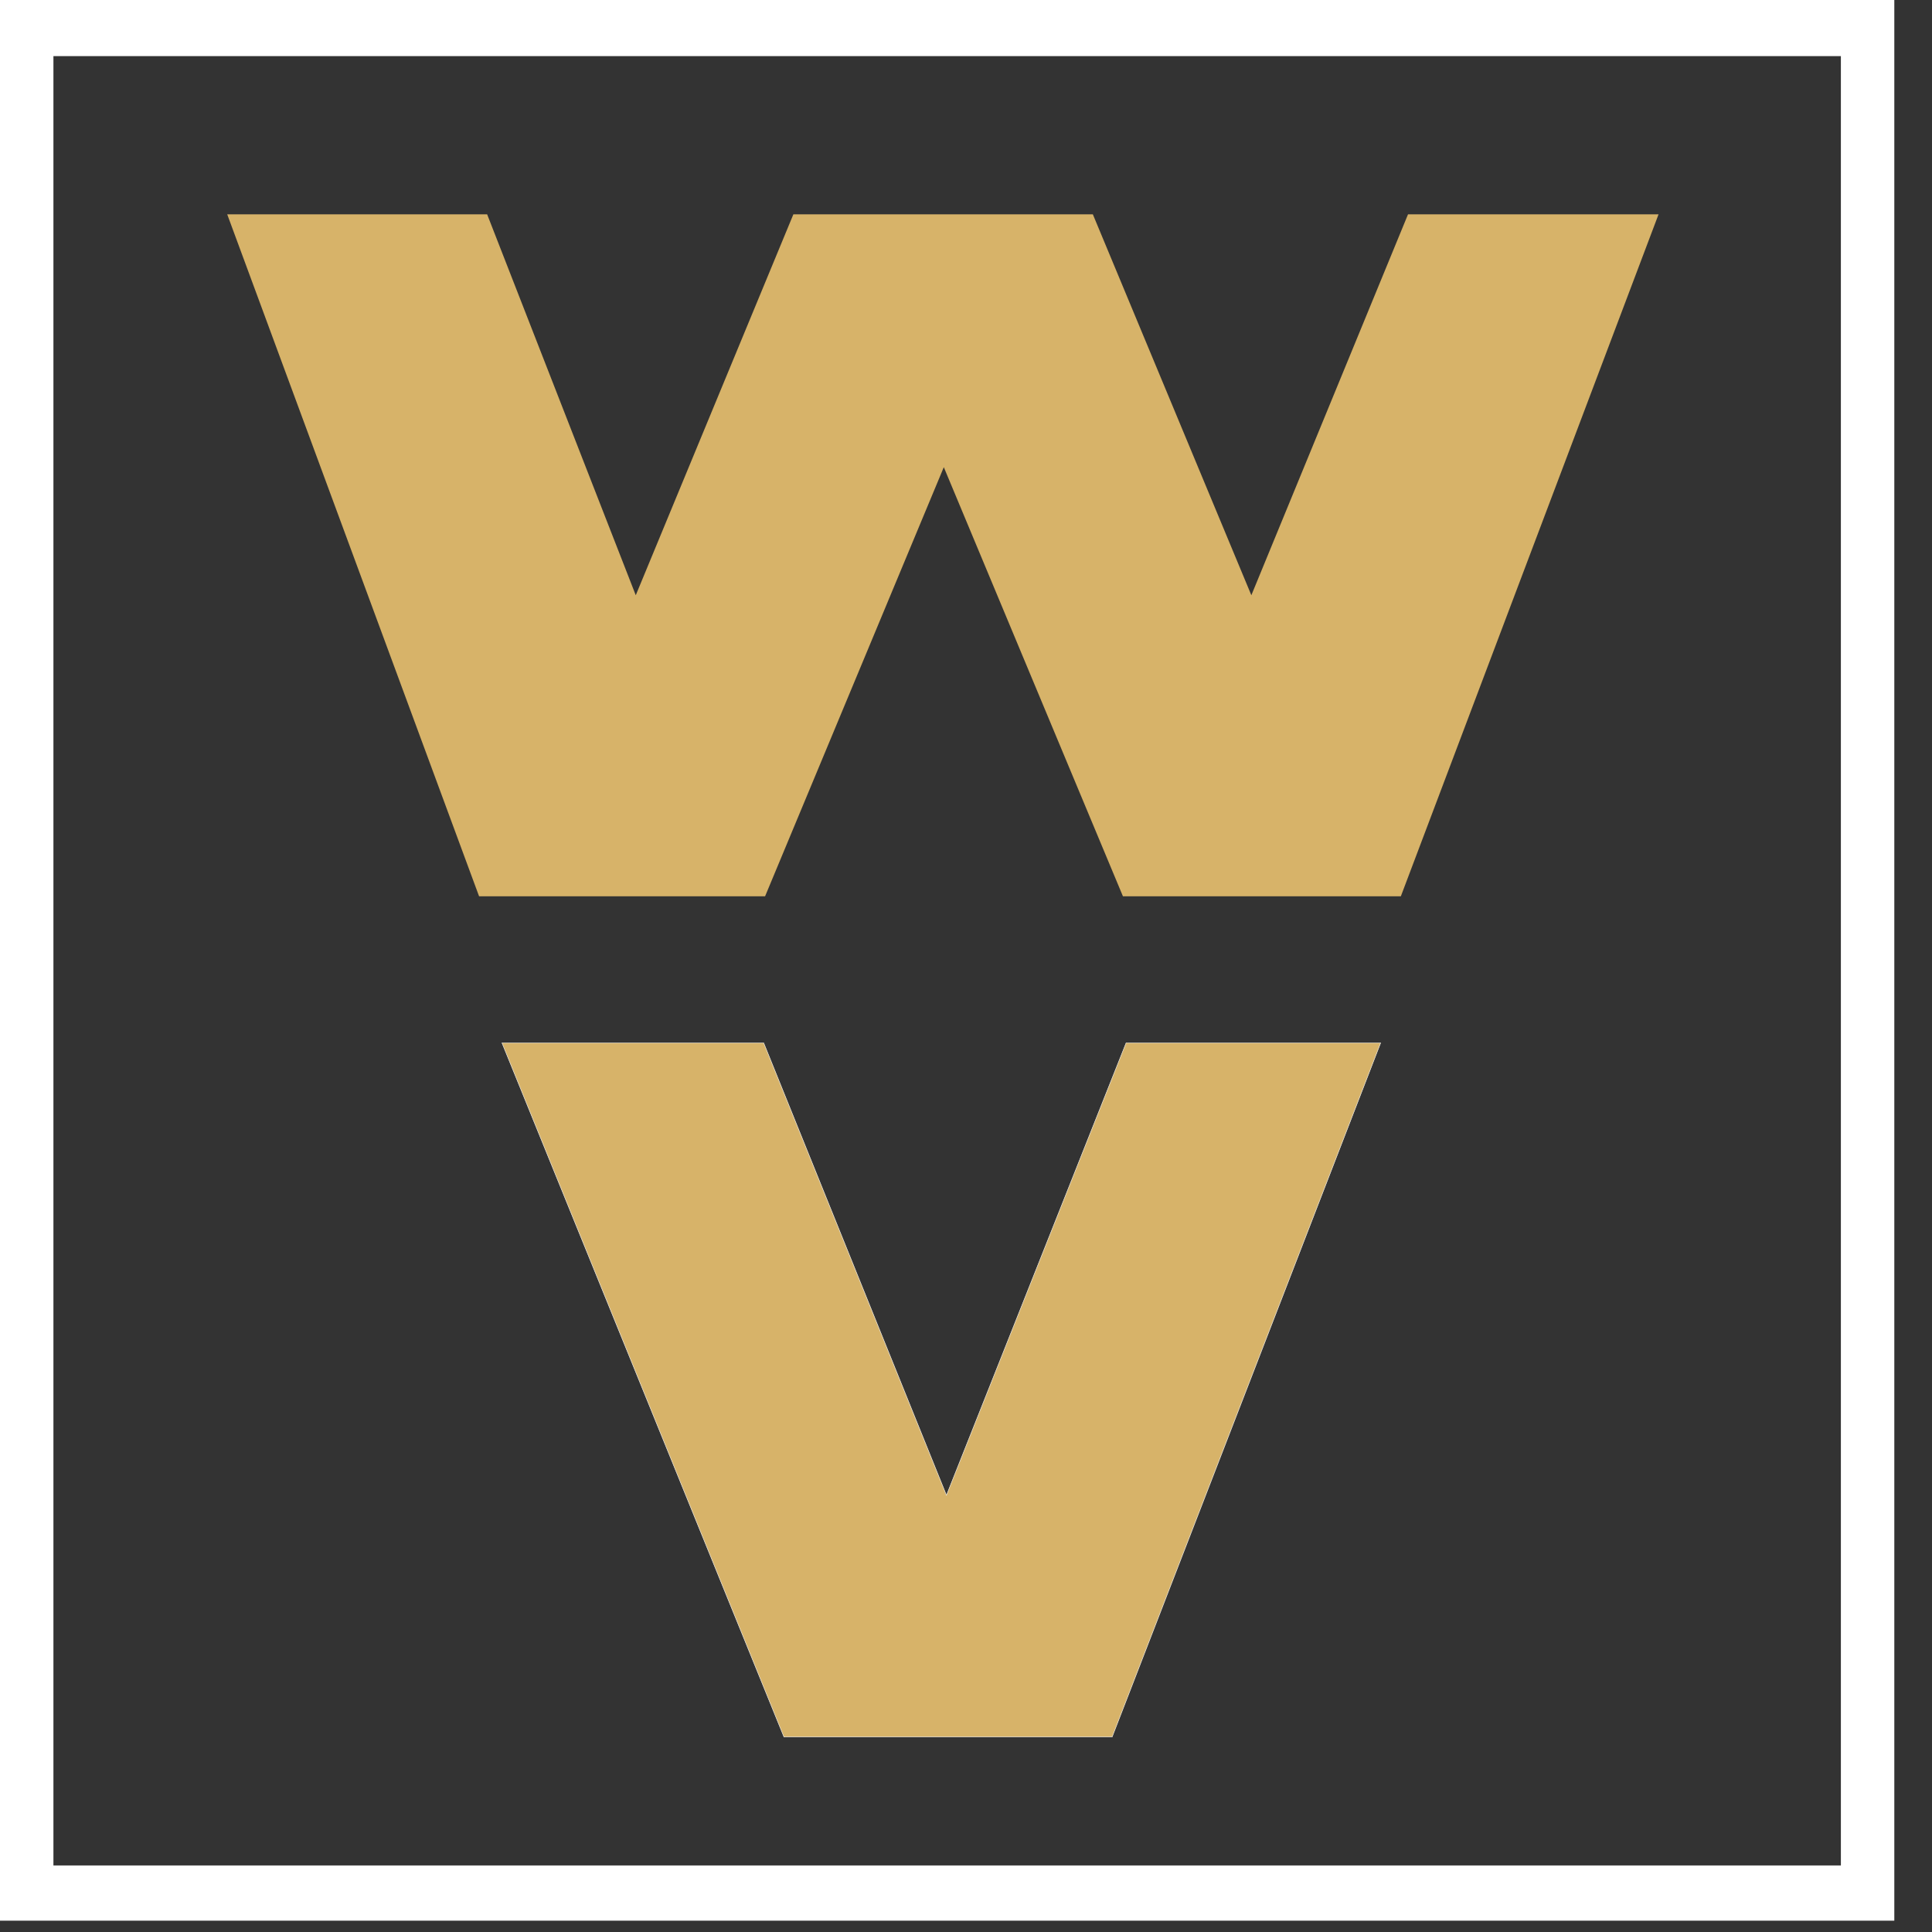
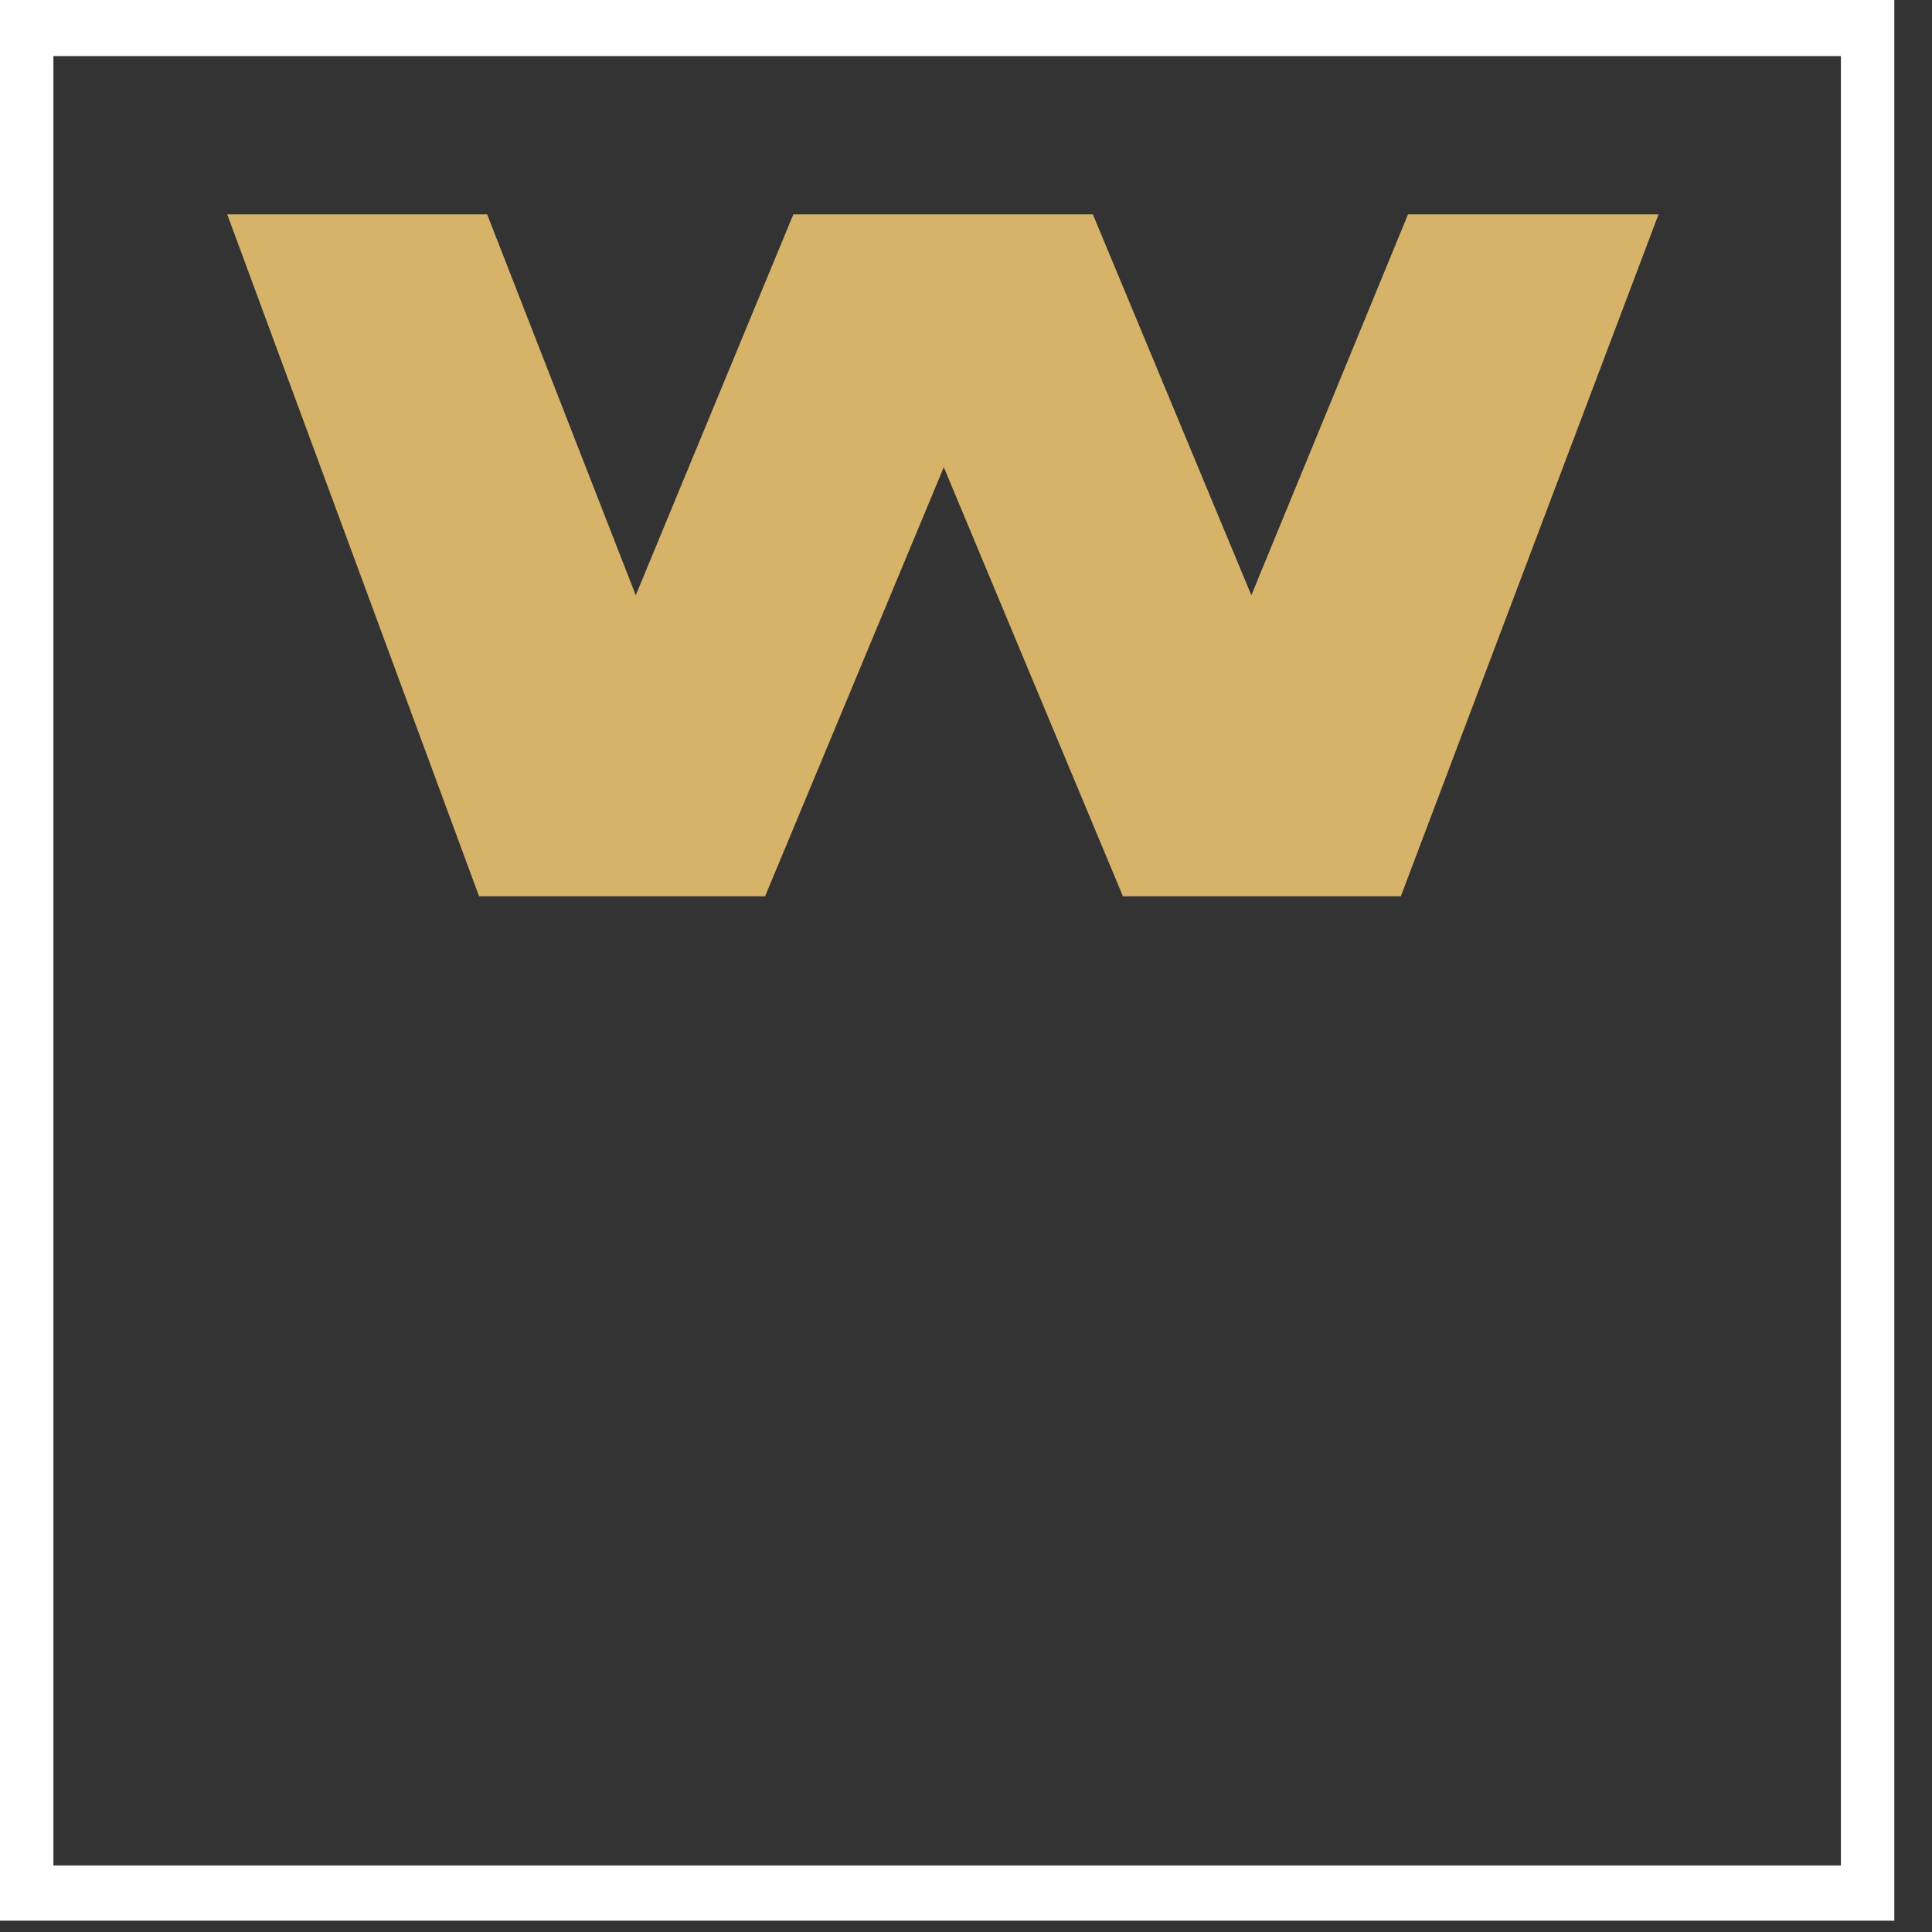
<svg xmlns="http://www.w3.org/2000/svg" width="43" height="43" viewBox="0 0 43 43" fill="none">
  <rect x="0" y="0" width="43" height="43" fill="#333333" stroke="none" />
  <path d="M41.561 0H0V42.138V42.748H42.161V0.609V0H41.561ZM40.972 41.519H1.189V1.249H40.972V41.519Z" fill="white" />
  <path fill-rule="evenodd" clip-rule="evenodd" d="M31.338 4.77L27.851 13.248L24.323 4.77H17.658L14.15 13.248L10.842 4.77H5.057L10.663 19.949H17.028L21.006 10.398L24.993 19.949H31.178L36.914 4.77H31.338Z" fill="#D7B369" />
-   <path d="M25.063 23.212L21.065 33.279L16.998 23.212H11.172L17.448 38.659H24.753L30.729 23.212H25.063Z" fill="#D7B369" stroke="white" stroke-width="0.01" stroke-miterlimit="10" />
</svg>